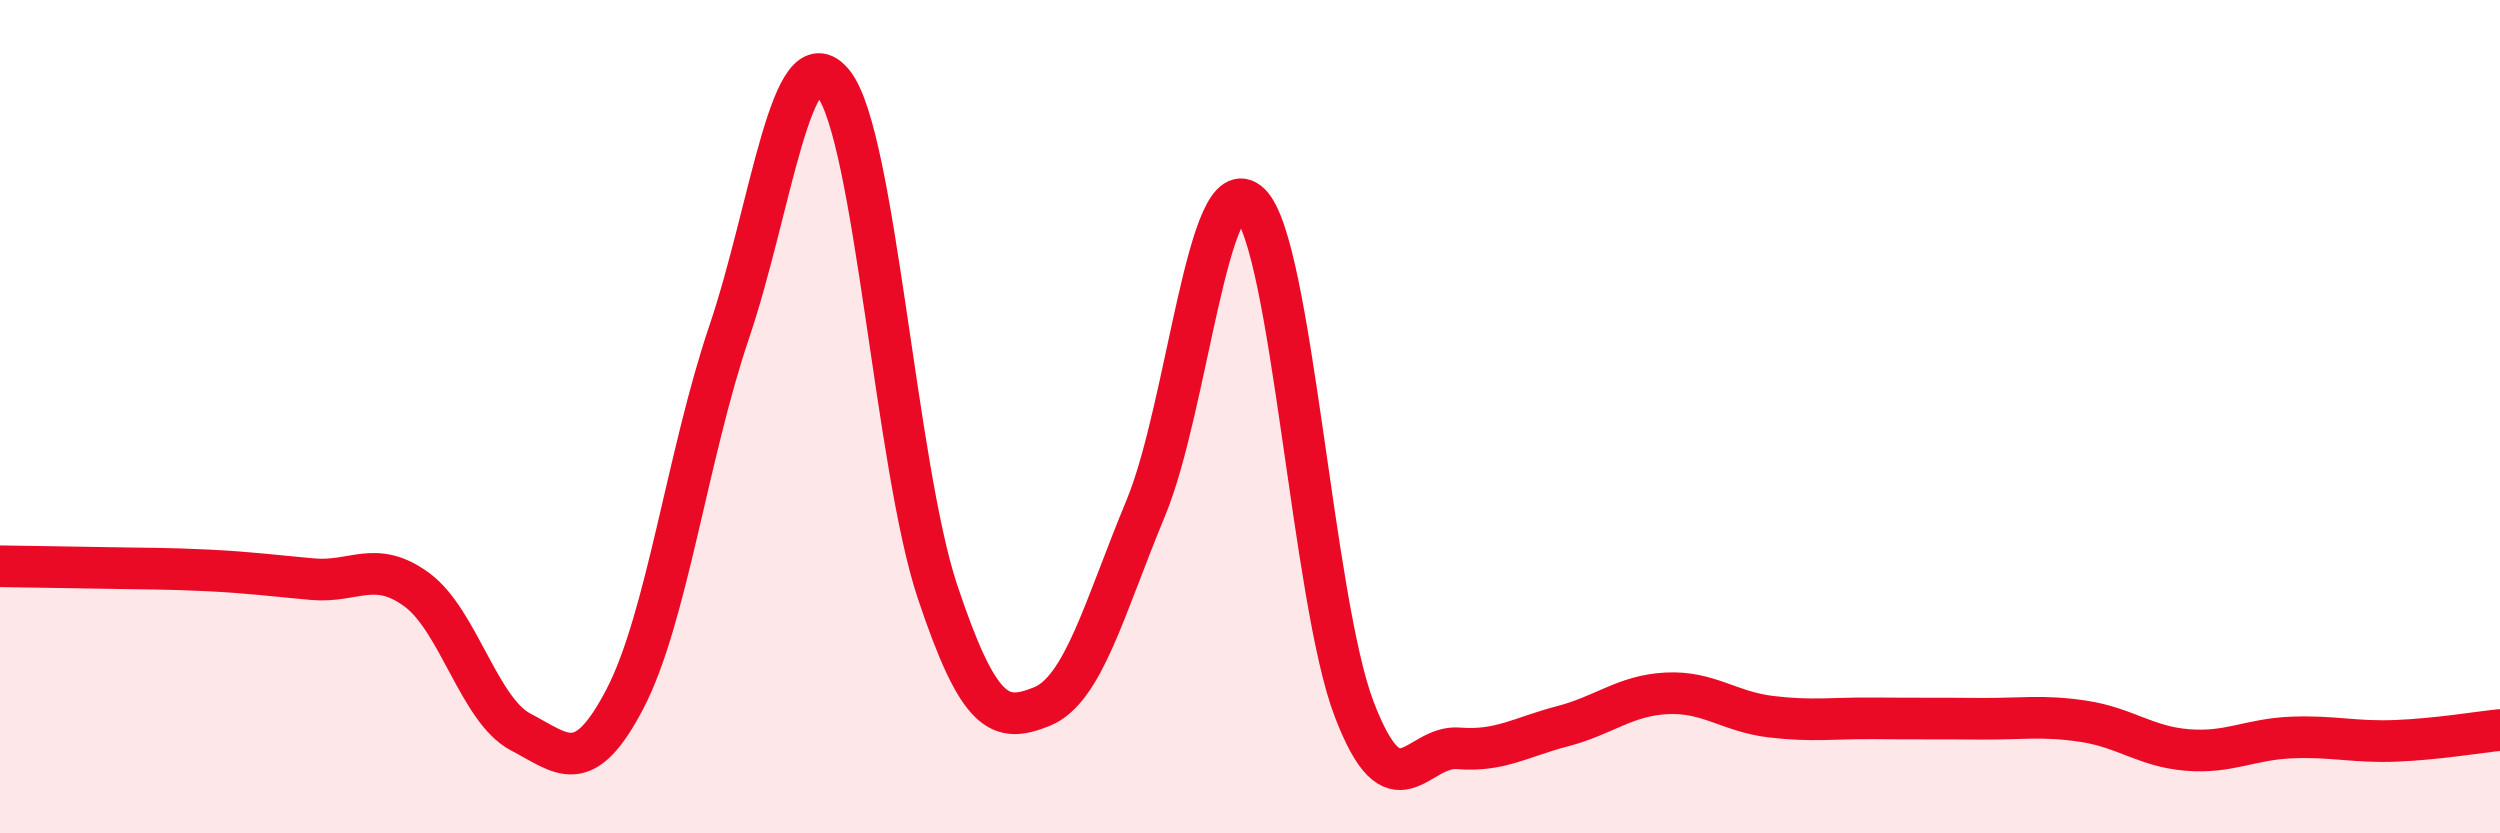
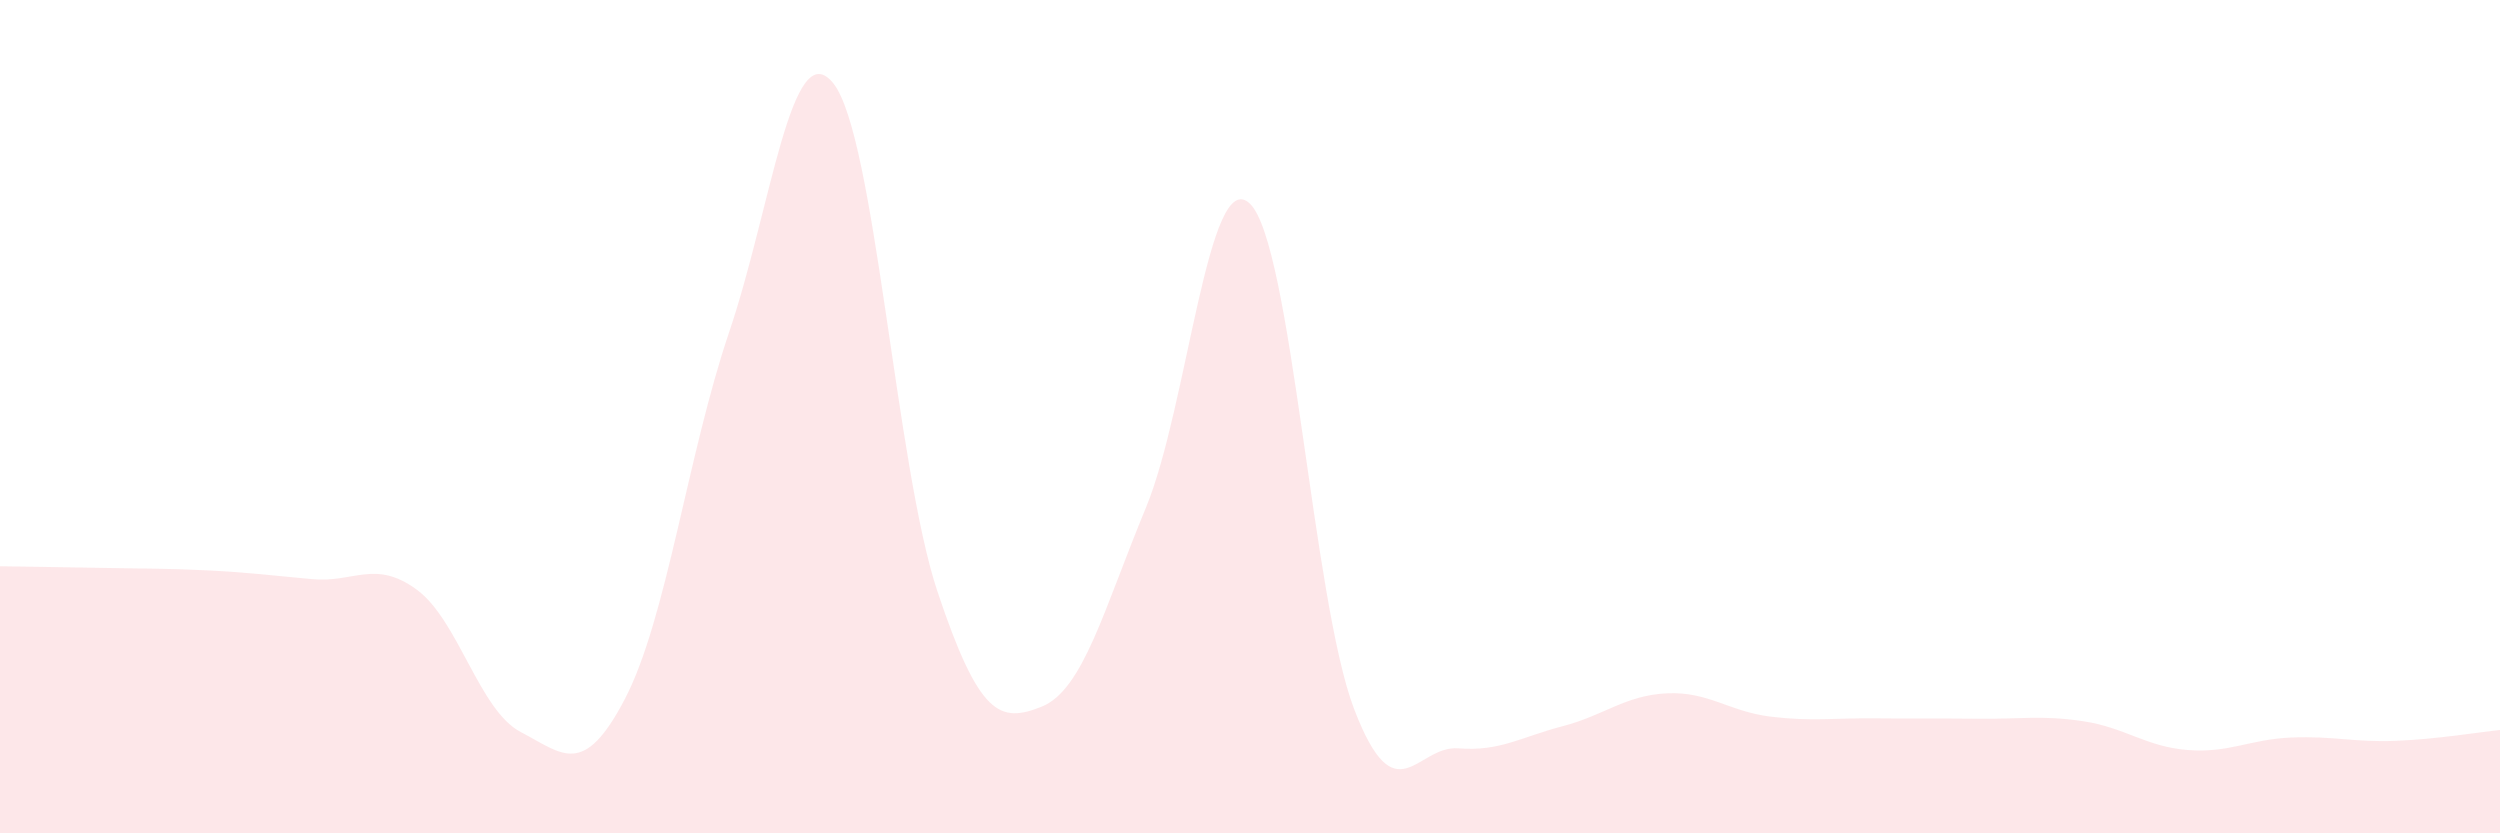
<svg xmlns="http://www.w3.org/2000/svg" width="60" height="20" viewBox="0 0 60 20">
  <path d="M 0,13.59 C 0.5,13.6 1.5,13.61 2.5,13.63 C 3.5,13.65 4,13.64 5,13.69 C 6,13.74 6.5,13.81 7.5,13.9 C 8.5,13.99 9,13.42 10,14.15 C 11,14.88 11.5,17.05 12.5,17.57 C 13.5,18.09 14,18.69 15,16.77 C 16,14.85 16.5,10.92 17.5,7.97 C 18.5,5.02 19,0.75 20,2 C 21,3.25 21.5,11.21 22.5,14.2 C 23.5,17.19 24,17.36 25,16.96 C 26,16.56 26.5,14.6 27.5,12.19 C 28.5,9.78 29,3.92 30,4.89 C 31,5.86 31.5,14.41 32.5,17.02 C 33.5,19.63 34,17.88 35,17.96 C 36,18.04 36.5,17.69 37.5,17.43 C 38.5,17.17 39,16.69 40,16.64 C 41,16.59 41.5,17.08 42.5,17.2 C 43.5,17.32 44,17.23 45,17.24 C 46,17.25 46.5,17.24 47.5,17.25 C 48.5,17.26 49,17.16 50,17.31 C 51,17.46 51.5,17.92 52.5,18 C 53.5,18.08 54,17.74 55,17.7 C 56,17.66 56.5,17.82 57.5,17.78 C 58.5,17.74 59.5,17.57 60,17.52L60 20L0 20Z" fill="#EB0A25" opacity="0.1" stroke-linecap="round" stroke-linejoin="round" />
-   <path d="M 0,13.59 C 0.5,13.6 1.5,13.61 2.5,13.63 C 3.5,13.65 4,13.64 5,13.69 C 6,13.74 6.5,13.81 7.5,13.9 C 8.5,13.99 9,13.42 10,14.15 C 11,14.88 11.5,17.05 12.5,17.57 C 13.5,18.09 14,18.69 15,16.77 C 16,14.85 16.5,10.92 17.5,7.97 C 18.5,5.02 19,0.75 20,2 C 21,3.25 21.5,11.21 22.5,14.2 C 23.5,17.19 24,17.36 25,16.96 C 26,16.56 26.5,14.6 27.5,12.19 C 28.5,9.78 29,3.92 30,4.89 C 31,5.86 31.5,14.41 32.5,17.02 C 33.5,19.63 34,17.88 35,17.96 C 36,18.04 36.5,17.69 37.5,17.43 C 38.5,17.17 39,16.69 40,16.64 C 41,16.59 41.5,17.08 42.5,17.2 C 43.5,17.32 44,17.23 45,17.24 C 46,17.25 46.5,17.24 47.5,17.25 C 48.5,17.26 49,17.16 50,17.31 C 51,17.46 51.5,17.92 52.5,18 C 53.5,18.08 54,17.74 55,17.7 C 56,17.66 56.5,17.82 57.5,17.78 C 58.5,17.74 59.5,17.57 60,17.52" stroke="#EB0A25" stroke-width="1" fill="none" stroke-linecap="round" stroke-linejoin="round" />
</svg>